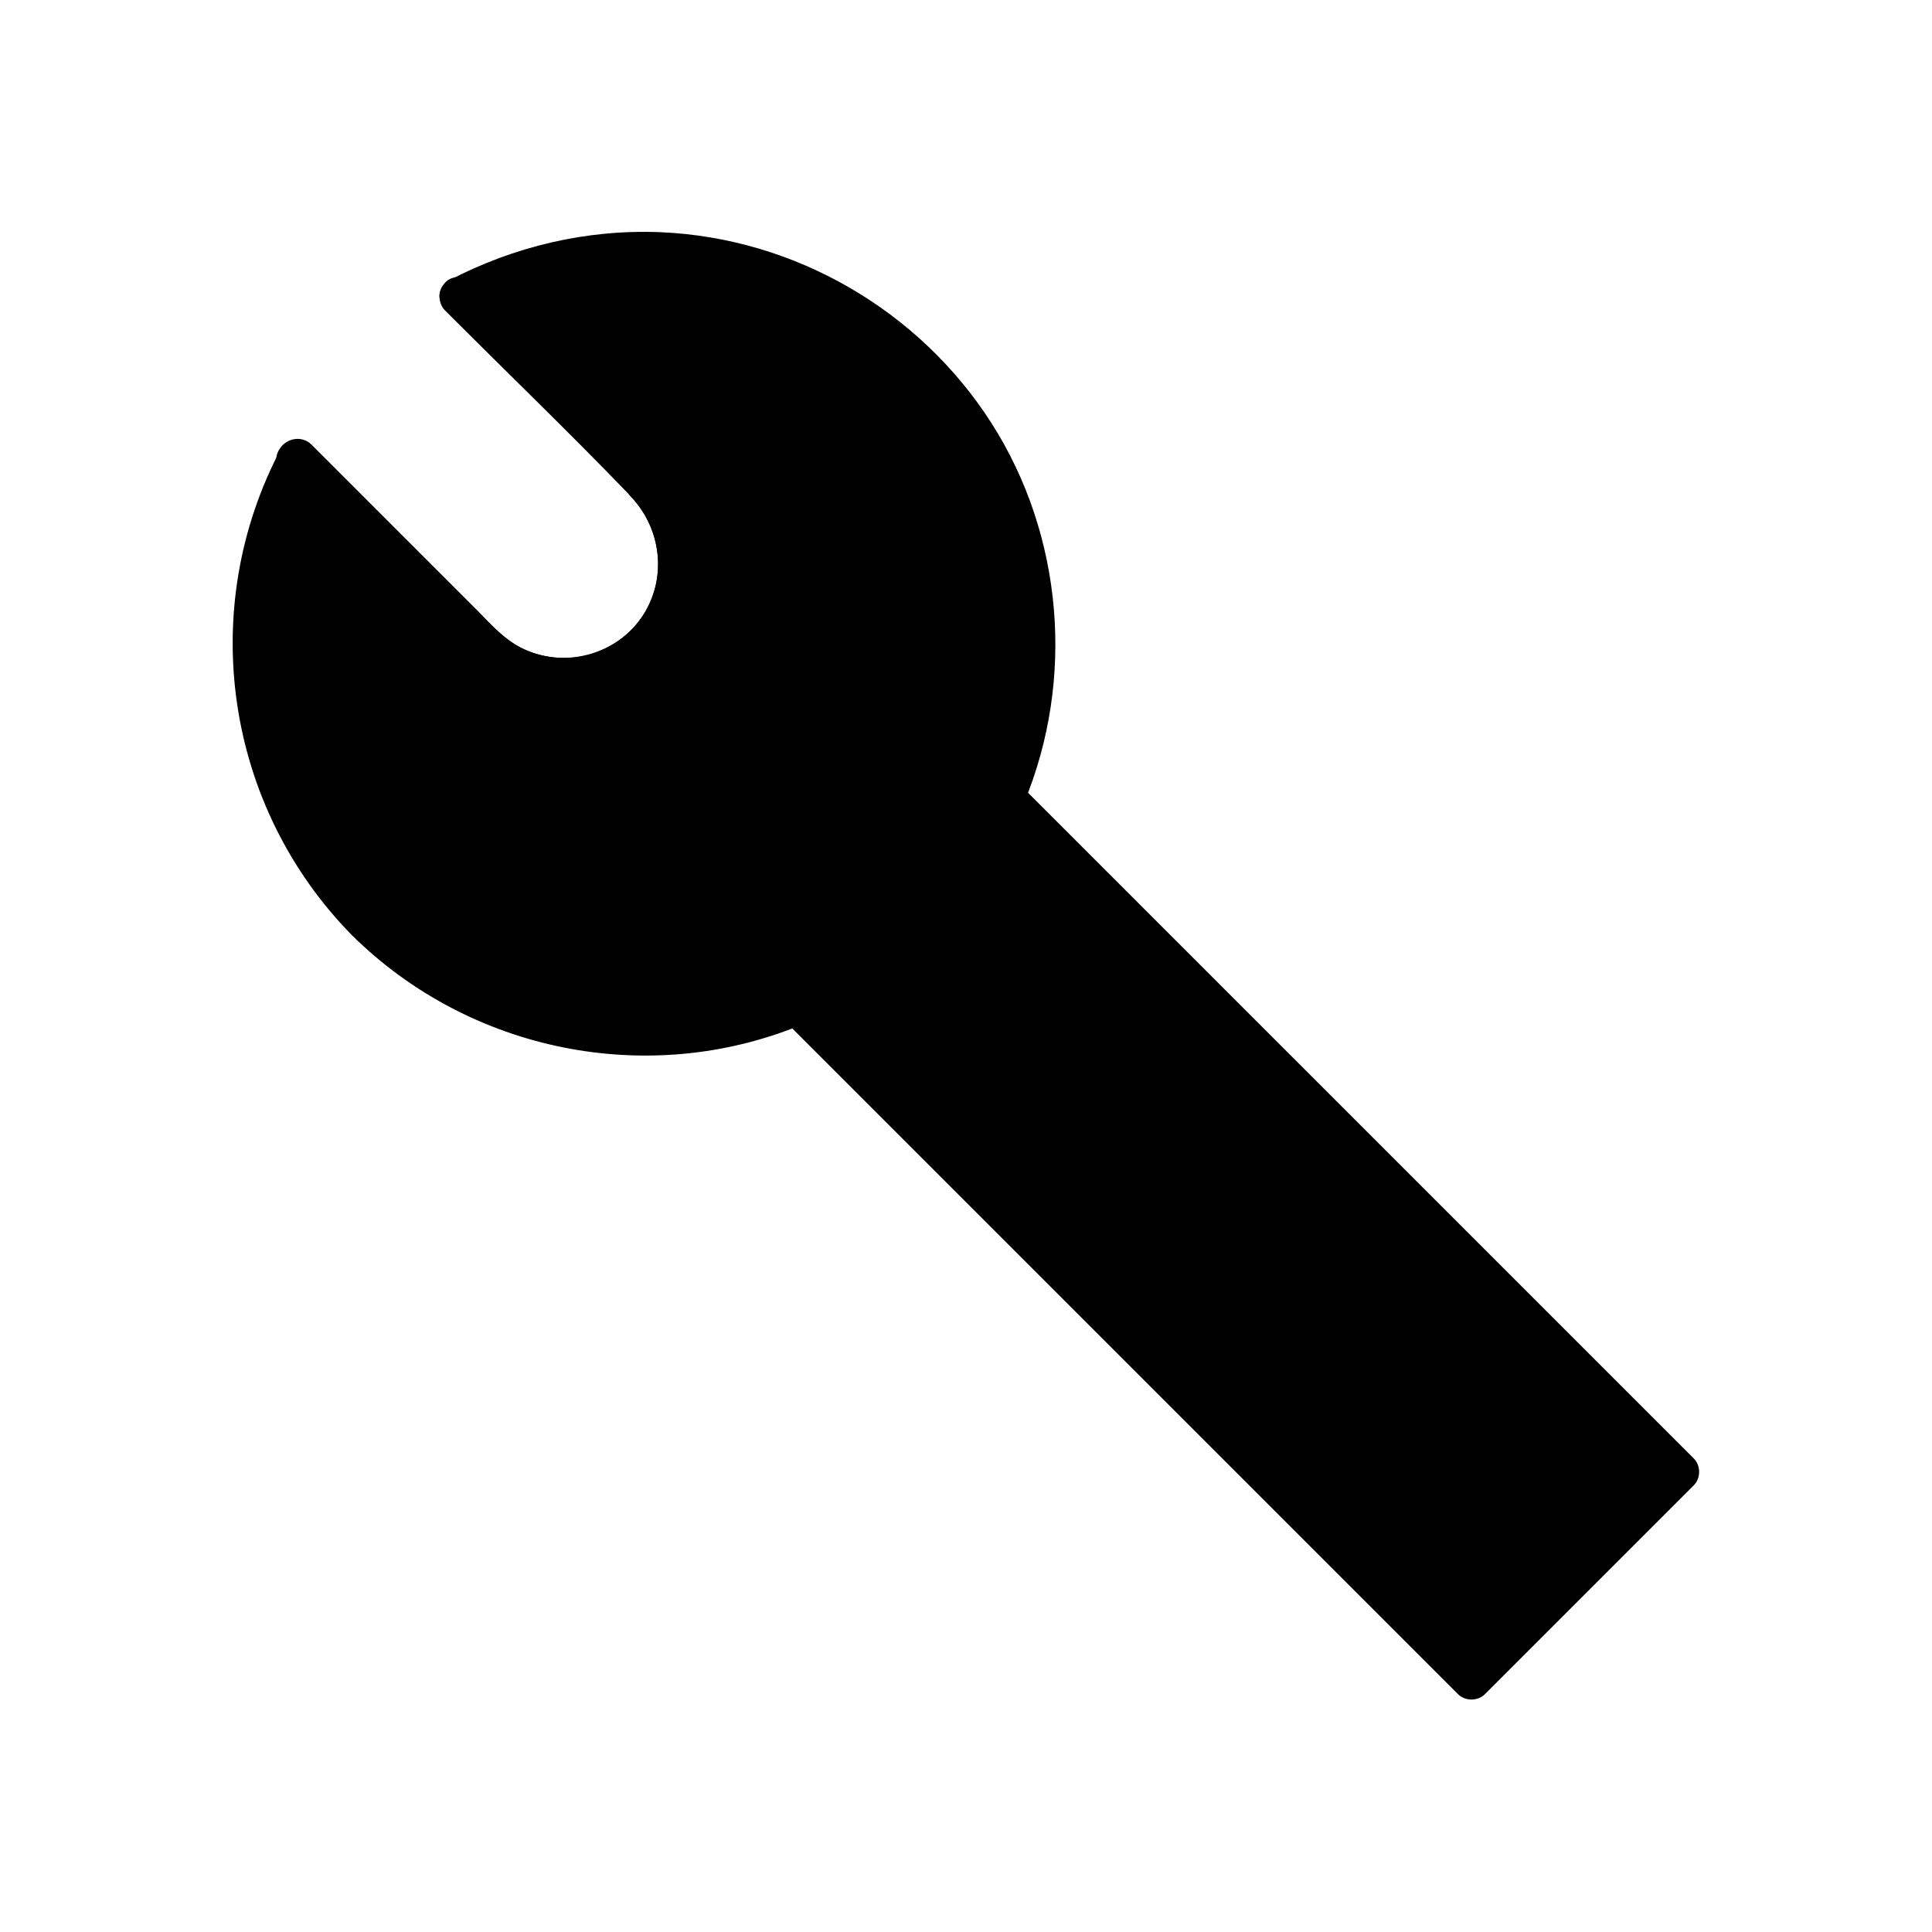
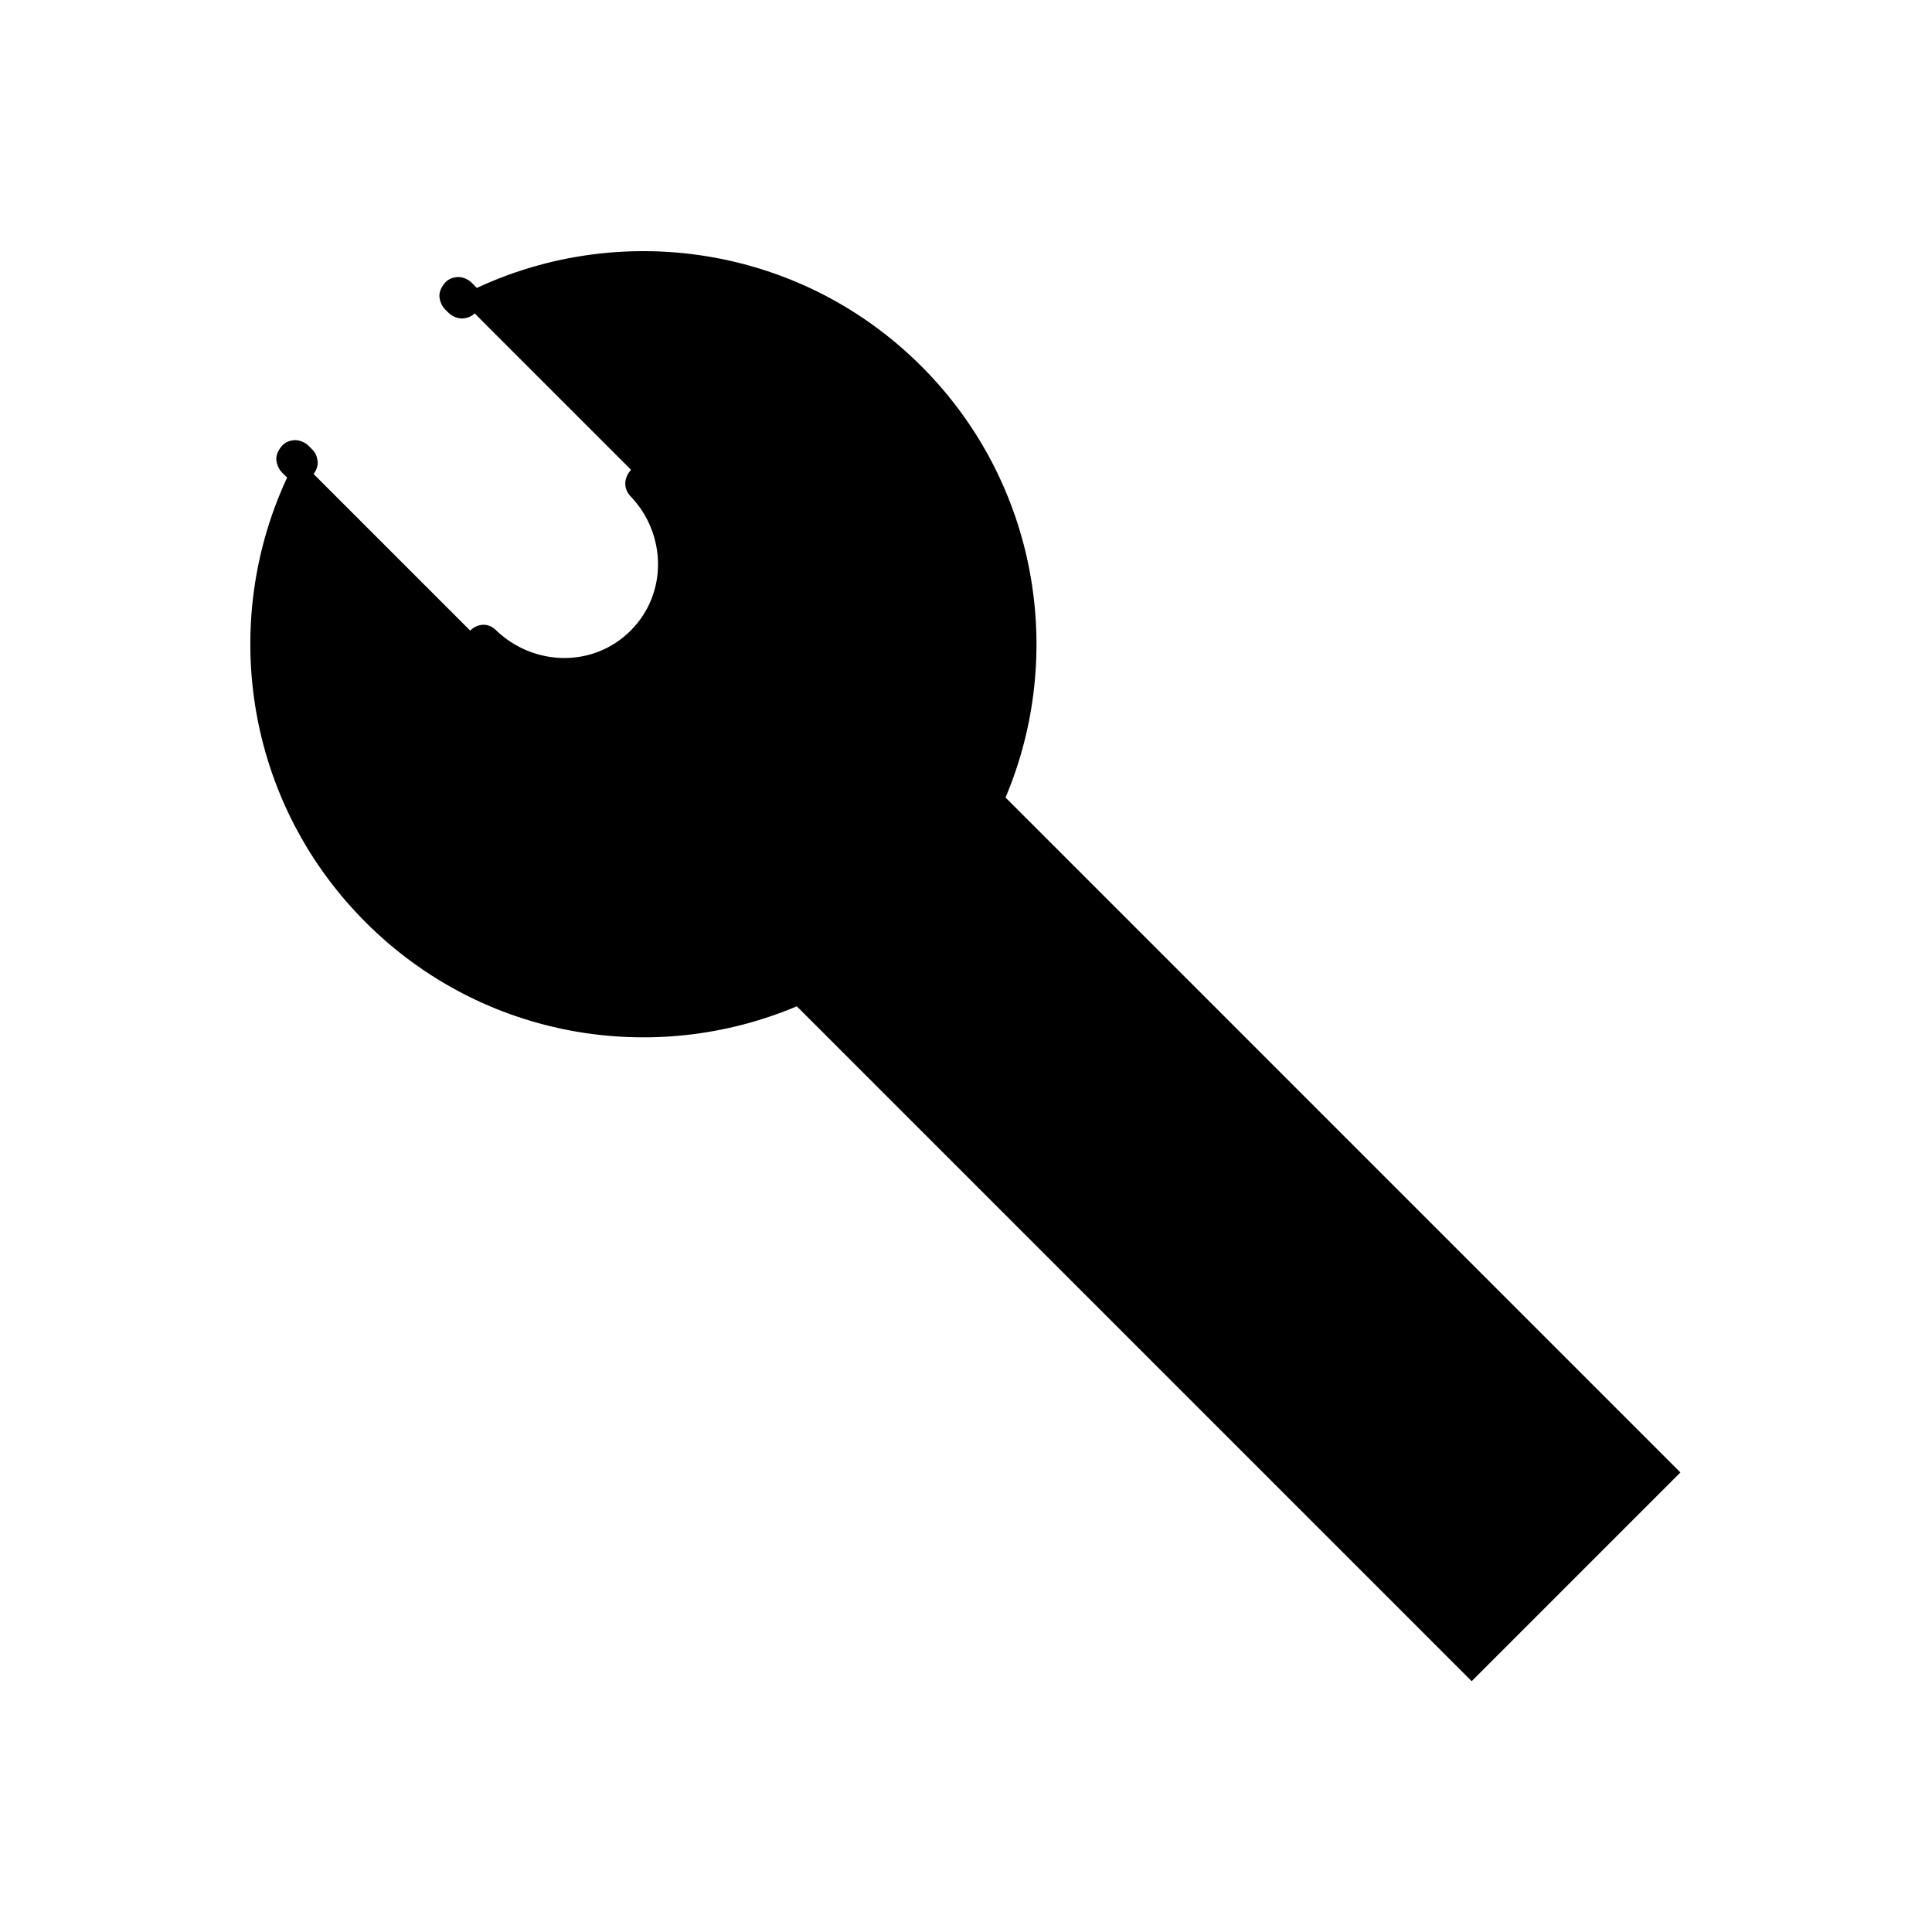
<svg xmlns="http://www.w3.org/2000/svg" fill="#000000" width="800px" height="800px" version="1.1" viewBox="144 144 512 512">
  <g>
    <path d="m240.89 388.41c30.934 30.934 76.379 38.289 114.27 22.27l178.85 178.85 55.316-55.316-178.85-178.86c16.02-37.887 8.566-83.43-22.27-114.27-33.25-33.25-83.332-39.297-122.73-18.34l49.172 49.172c11.789 11.789 11.789 30.832 0 42.621-11.789 11.789-30.832 11.789-42.621 0l-49.273-49.273c-21.262 39.504-15.215 89.785 18.137 123.14z" />
-     <path d="m237.37 391.94c31.234 30.832 78.492 40.406 119.2 23.578-1.613-0.402-3.223-0.906-4.938-1.309 20.152 20.152 40.203 40.203 60.355 60.355 32.043 32.043 64.184 64.184 96.227 96.227 7.356 7.356 14.812 14.812 22.168 22.168 1.914 1.914 5.238 1.914 7.152 0l55.316-55.316c1.914-1.914 1.914-5.238 0-7.152-20.152-20.152-40.203-40.203-60.355-60.355-32.043-32.043-64.184-64.184-96.227-96.227l-22.168-22.168c0.402 1.613 0.906 3.223 1.309 4.938 13.504-32.547 10.379-70.734-8.664-100.56-19.145-29.926-52.195-49.07-87.664-50.582-19.547-0.805-38.793 3.727-56.125 12.797-2.922 1.512-3.223 5.742-1.008 7.961 16.426 16.426 33.051 32.445 49.172 49.172 8.16 8.566 9.773 21.461 3.324 31.539-6.852 10.578-21.16 14.41-32.344 8.664-4.434-2.316-7.758-5.945-11.184-9.473-5.238-5.238-10.379-10.379-15.617-15.617-9.574-9.574-19.246-19.246-28.816-28.816-2.215-2.215-6.348-1.914-7.961 1.008-22.566 42.512-14.91 94.91 18.844 129.17 4.535 4.637 11.688-2.519 7.152-7.152-30.531-30.934-37.684-78.492-17.332-116.88-2.621 0.301-5.238 0.707-7.961 1.008l44.434 44.434c4.434 4.434 8.664 8.867 14.508 11.586 25.492 11.891 54.41-10.078 49.777-37.785-2.519-14.914-16.223-25.293-26.301-35.367-10.883-10.883-21.766-21.766-32.648-32.648-0.301 2.621-0.707 5.238-1.008 7.961 27.809-14.609 61.668-15.418 89.98-1.512 29.422 14.508 50.383 43.125 54.816 75.773 2.418 17.938-0.301 36.074-7.152 52.699-0.707 1.613 0.102 3.727 1.309 4.938l60.355 60.355c32.043 32.043 64.184 64.184 96.227 96.227 7.356 7.356 14.812 14.812 22.168 22.168v-7.152l-55.316 55.316h7.152l-178.75-178.75c-1.109-1.109-3.324-1.914-4.938-1.309-37.484 15.516-80.406 7.559-109.43-20.957-4.527-4.637-11.68 2.516-7.047 7.051z" />
    <path d="m261.95 225.98 0.906 0.906c0.906 0.906 2.316 1.512 3.527 1.512 1.211 0 2.719-0.504 3.527-1.512 0.906-1.008 1.512-2.215 1.512-3.527-0.102-1.309-0.504-2.621-1.512-3.527-0.301-0.301-0.605-0.605-0.906-0.906-0.906-0.906-2.316-1.512-3.527-1.512-1.211 0-2.719 0.504-3.527 1.512-0.906 1.008-1.512 2.215-1.512 3.527 0.102 1.309 0.605 2.617 1.512 3.527z" />
    <path d="m218.73 269.21c0.301 0.301 0.605 0.605 0.906 0.906 0.906 0.906 2.316 1.512 3.527 1.512 1.211 0 2.719-0.504 3.527-1.512 0.906-1.008 1.512-2.215 1.512-3.527-0.102-1.309-0.504-2.621-1.512-3.527l-0.906-0.906c-0.906-0.906-2.316-1.512-3.527-1.512-1.211 0-2.719 0.504-3.527 1.512-0.906 1.008-1.512 2.215-1.512 3.527 0.102 1.309 0.605 2.617 1.512 3.527z" />
-     <path d="m272.03 314.55 0.906 0.906c11.789 11.789 30.832 11.789 42.621 0 11.789-11.789 11.789-30.832 0-42.621l-0.906-0.906c11.789 11.789 11.789 30.832 0 42.621-11.688 11.789-30.832 11.789-42.621 0z" />
    <path d="m268.5 318.18c13.906 13.906 36.375 15.113 50.684 0.906 14.309-14.207 12.898-36.879-0.906-50.684-4.637-4.637-11.586 2.418-7.152 7.152 9.473 9.875 9.875 25.695 0 35.57s-25.594 9.473-35.57 0c-4.637-4.633-11.789 2.519-7.055 7.055 13.906 13.199 35.973 13.805 49.777 0 13.805-13.805 13.199-35.973 0-49.777-2.418 2.418-4.734 4.734-7.152 7.152 10.078 10.078 11.387 25.996 0.906 36.477-10.379 10.379-26.398 9.07-36.477-0.906-4.535-4.734-11.688 2.418-7.055 7.055z" />
  </g>
</svg>